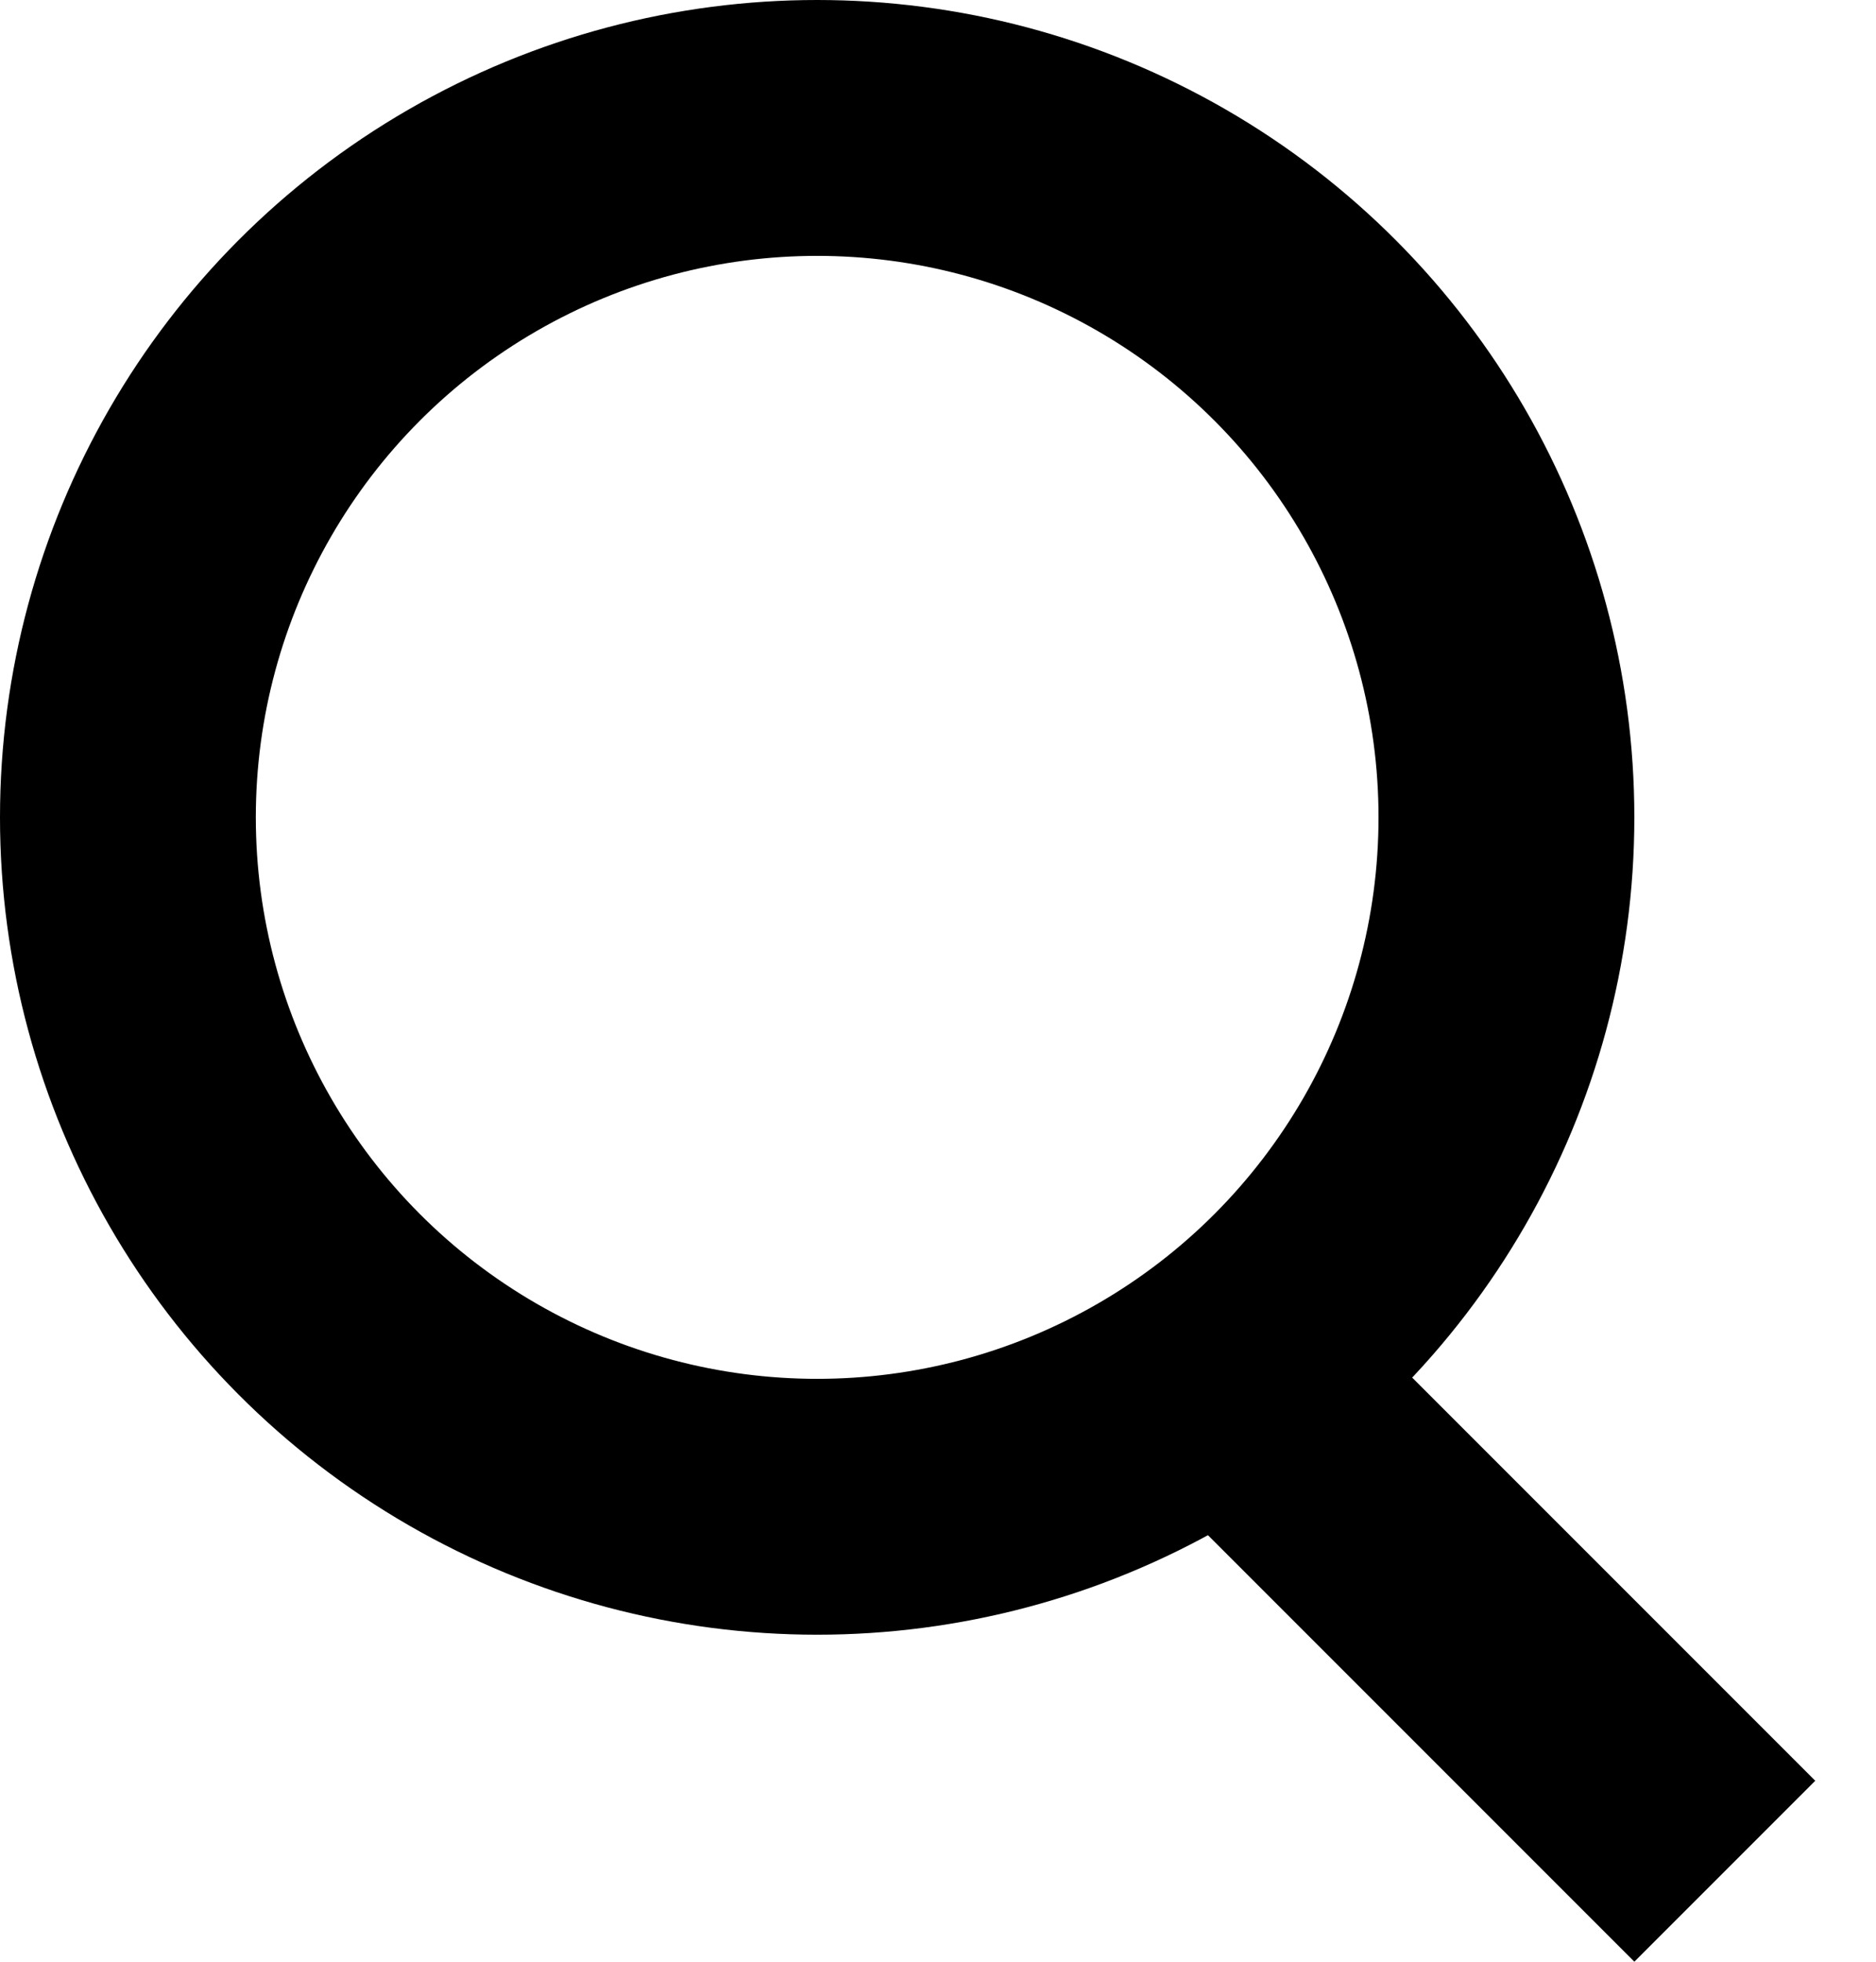
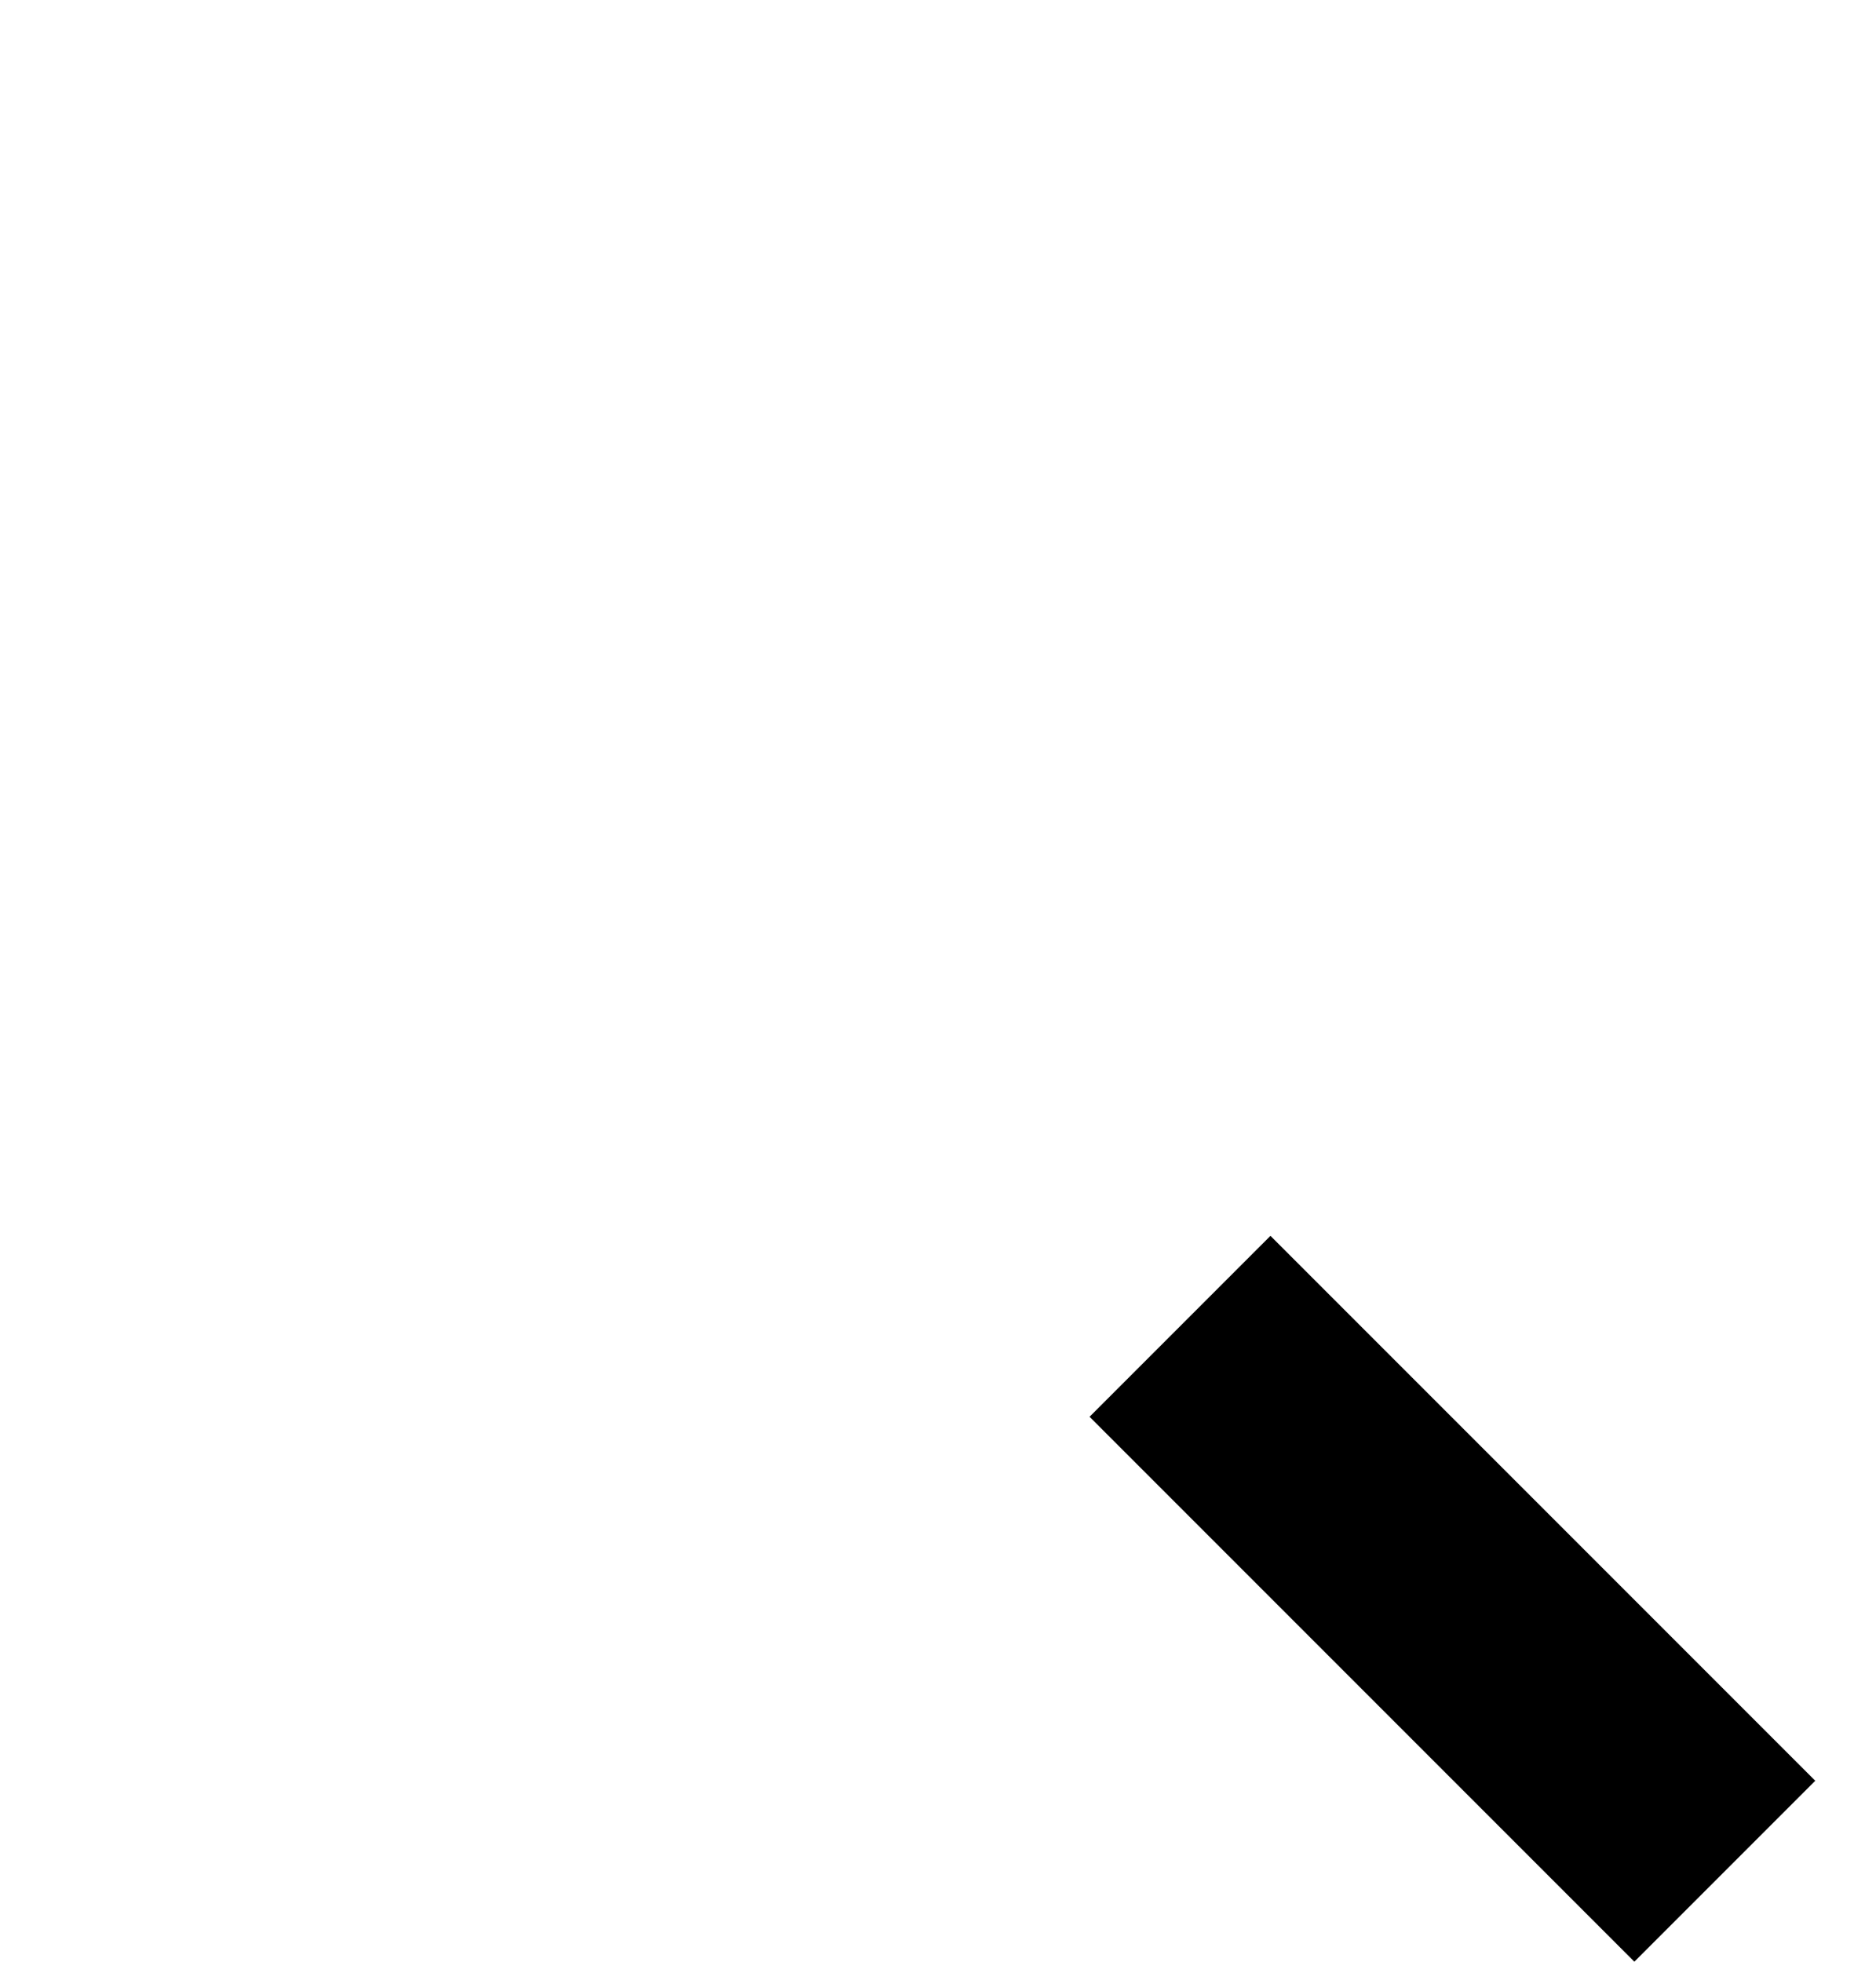
<svg xmlns="http://www.w3.org/2000/svg" fill="none" viewBox="0 0 22 23">
-   <circle cx="9.583" cy="9.583" r="8.083" stroke="#000" stroke-width="3" />
  <path stroke="#000" stroke-width="3" d="m13.838 15.55 6.389 6.389" />
</svg>